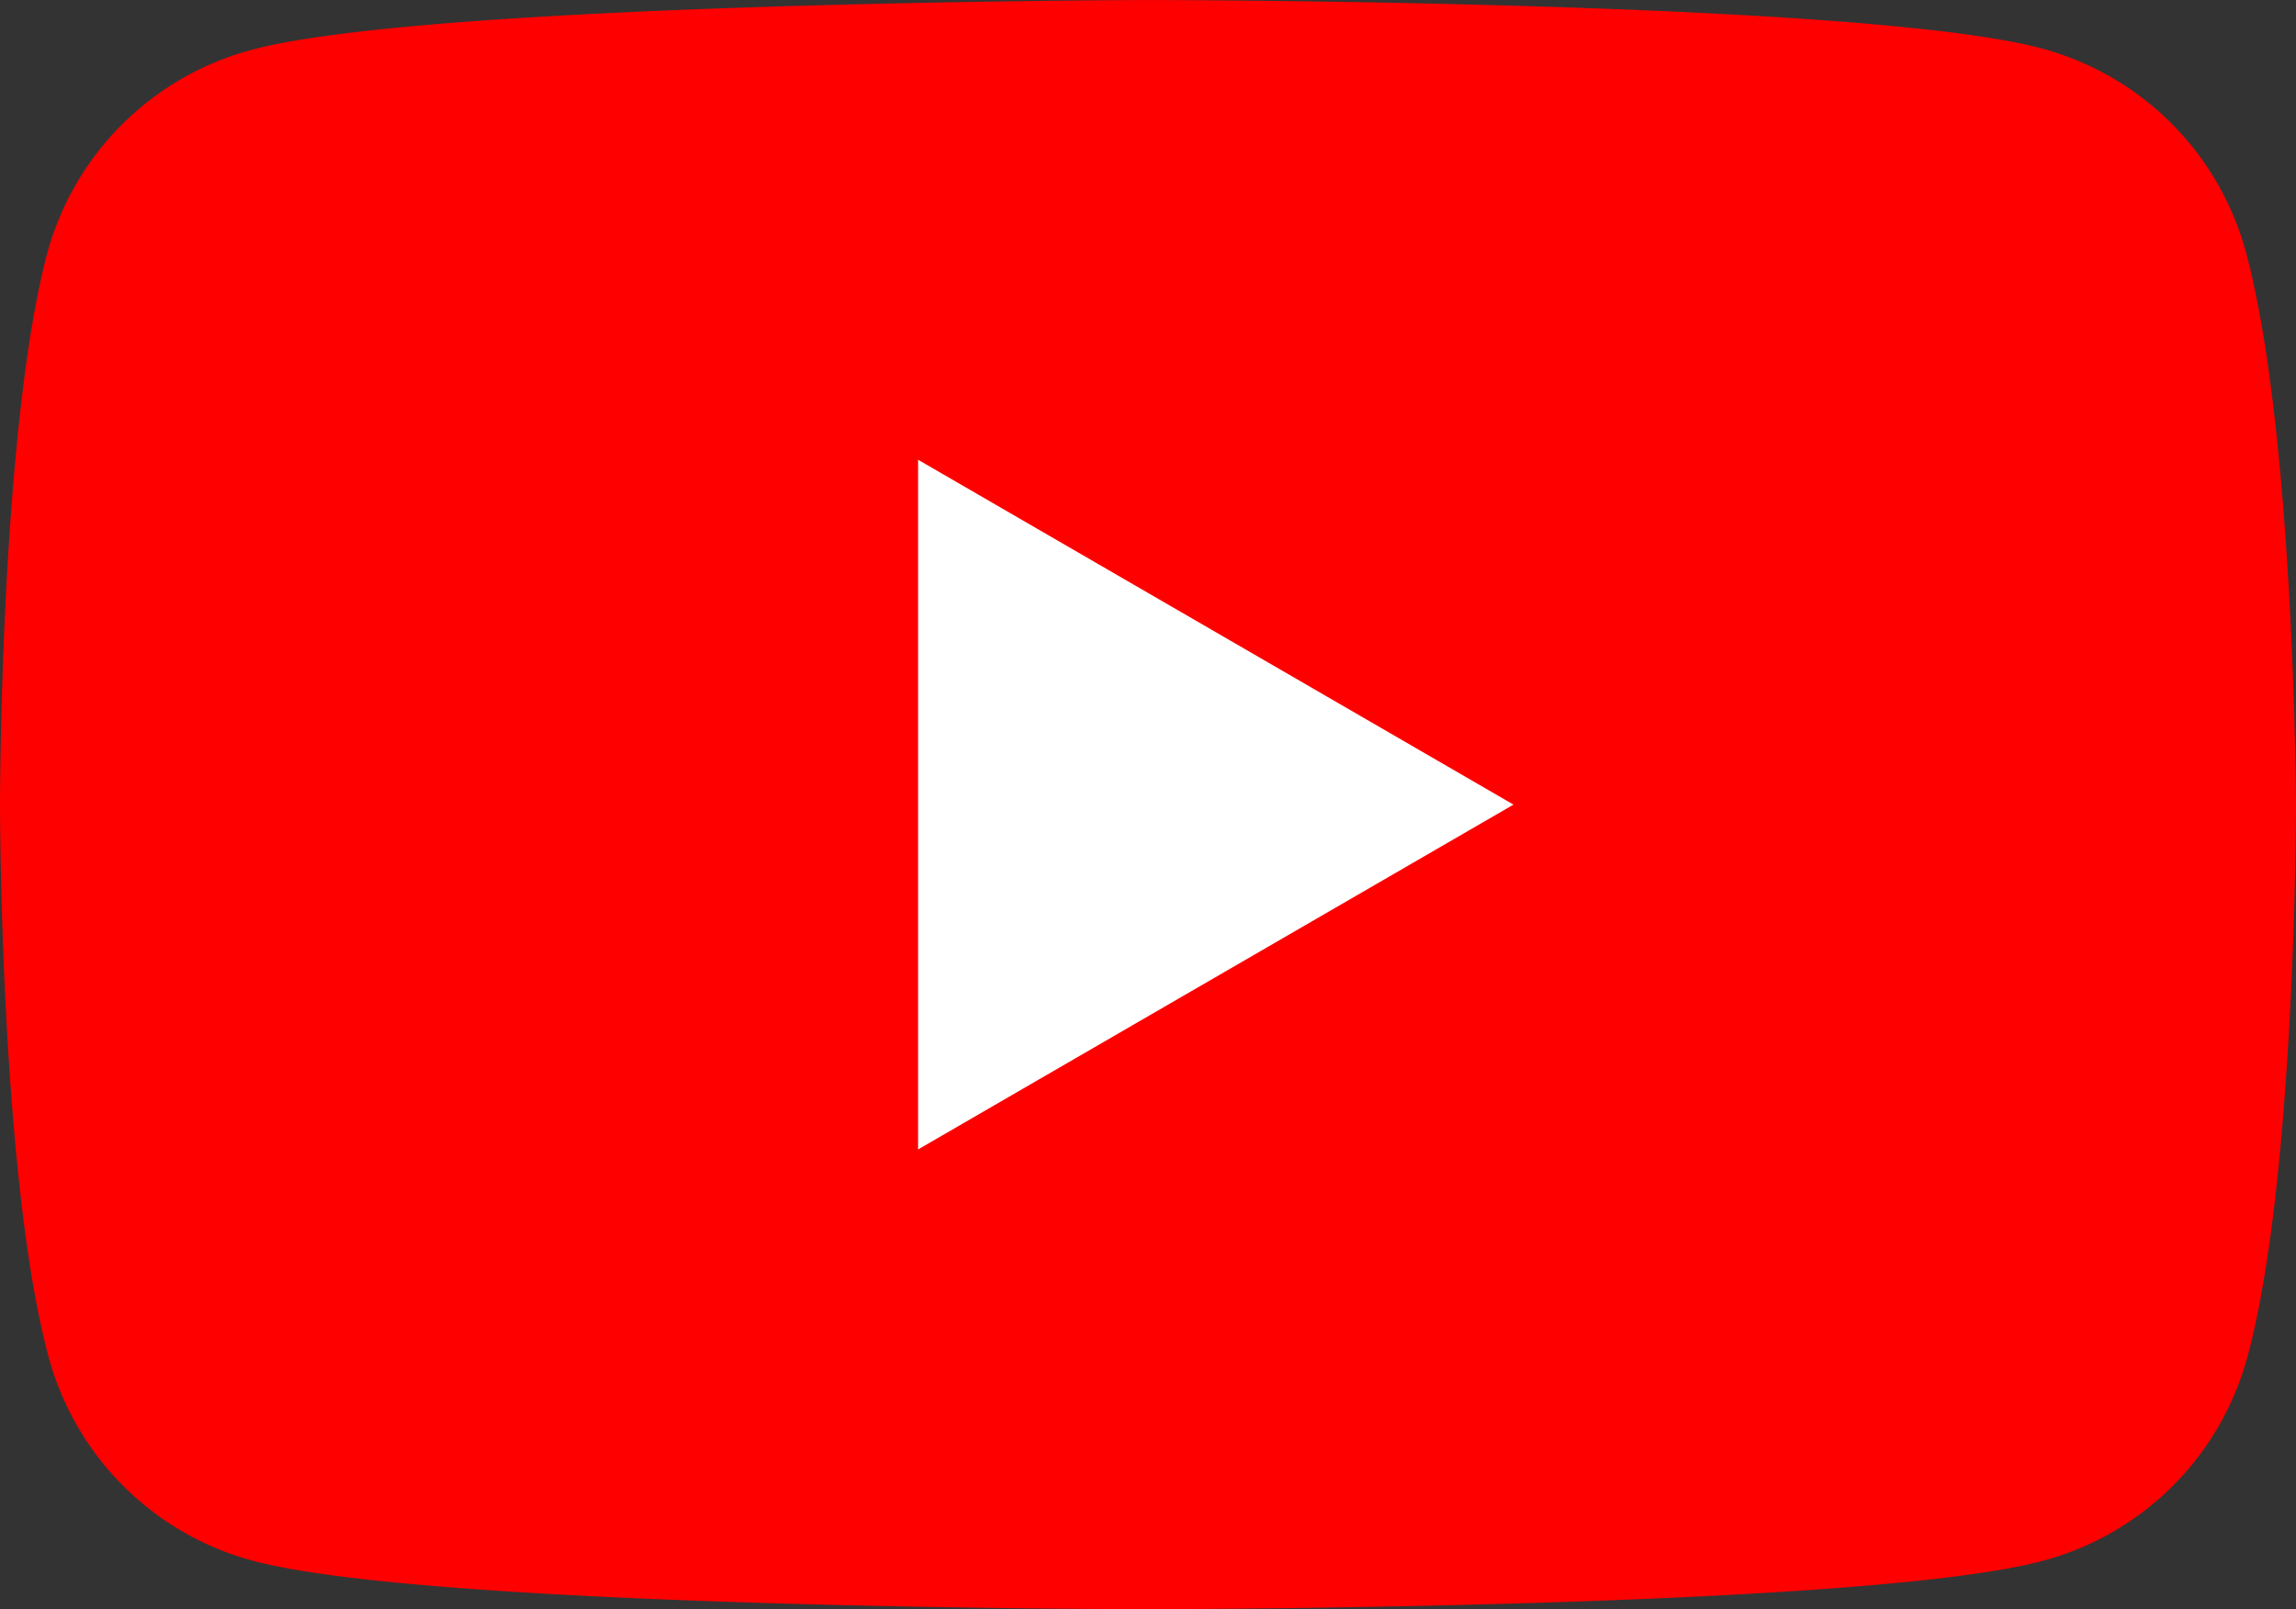
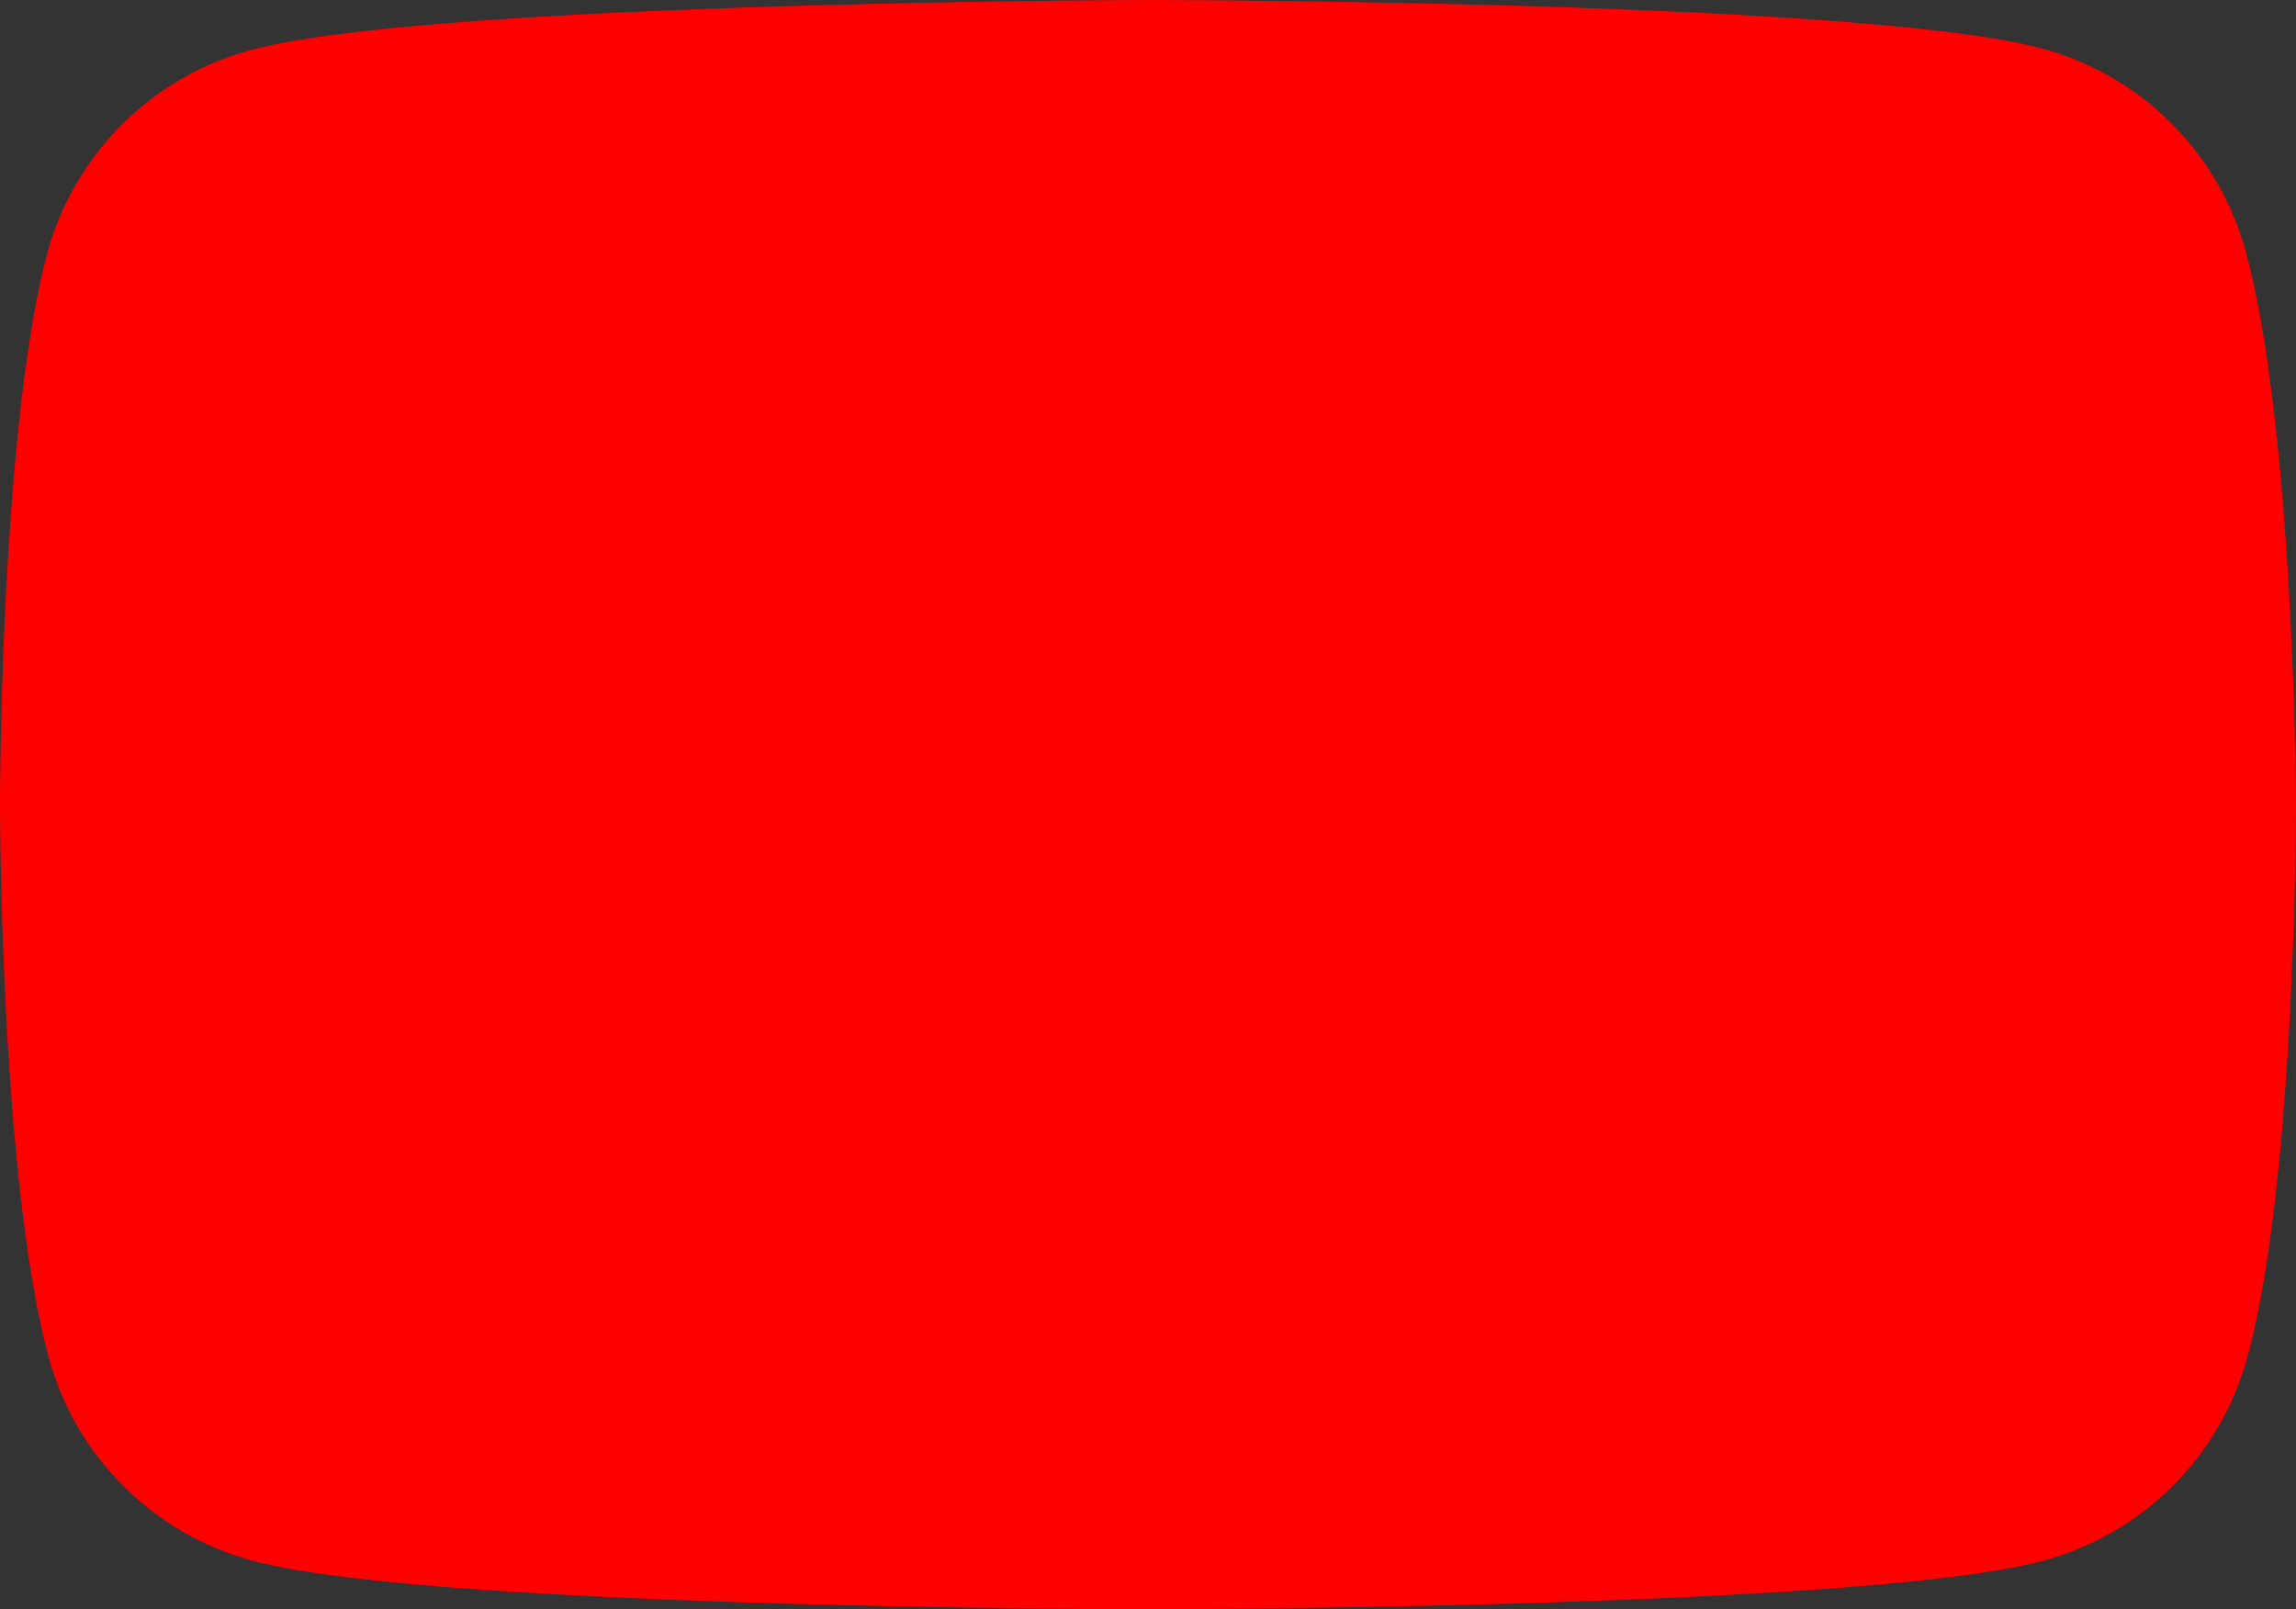
<svg xmlns="http://www.w3.org/2000/svg" width="60" height="42.054" viewBox="0 0 60 42.054">
  <rect x="0" y="0" width="60" height="42.054" fill="#333333" stroke="none" />
  <g id="グループ_23" data-name="グループ 23" transform="translate(-1118.938 -1035.814)">
    <path id="パス_19" data-name="パス 19" d="M1177.628,1042.4a7.555,7.555,0,0,0-5.314-5.314c-4.66-1.271-23.415-1.271-23.415-1.271s-18.755.038-23.414,1.309a7.554,7.554,0,0,0-5.315,5.315c-1.232,4.659-1.232,14.4-1.232,14.4s0,9.743,1.271,14.441a7.556,7.556,0,0,0,5.314,5.315c4.66,1.271,23.415,1.271,23.415,1.271s18.755,0,23.414-1.271a7.556,7.556,0,0,0,5.315-5.315c1.271-4.66,1.271-14.441,1.271-14.441S1178.9,1047.1,1177.628,1042.4Z" fill="red" />
-     <path id="パス_20" data-name="パス 20" d="M1158.489,1056.841l-15.559-9.012v18.023Z" fill="#fff" />
  </g>
</svg>